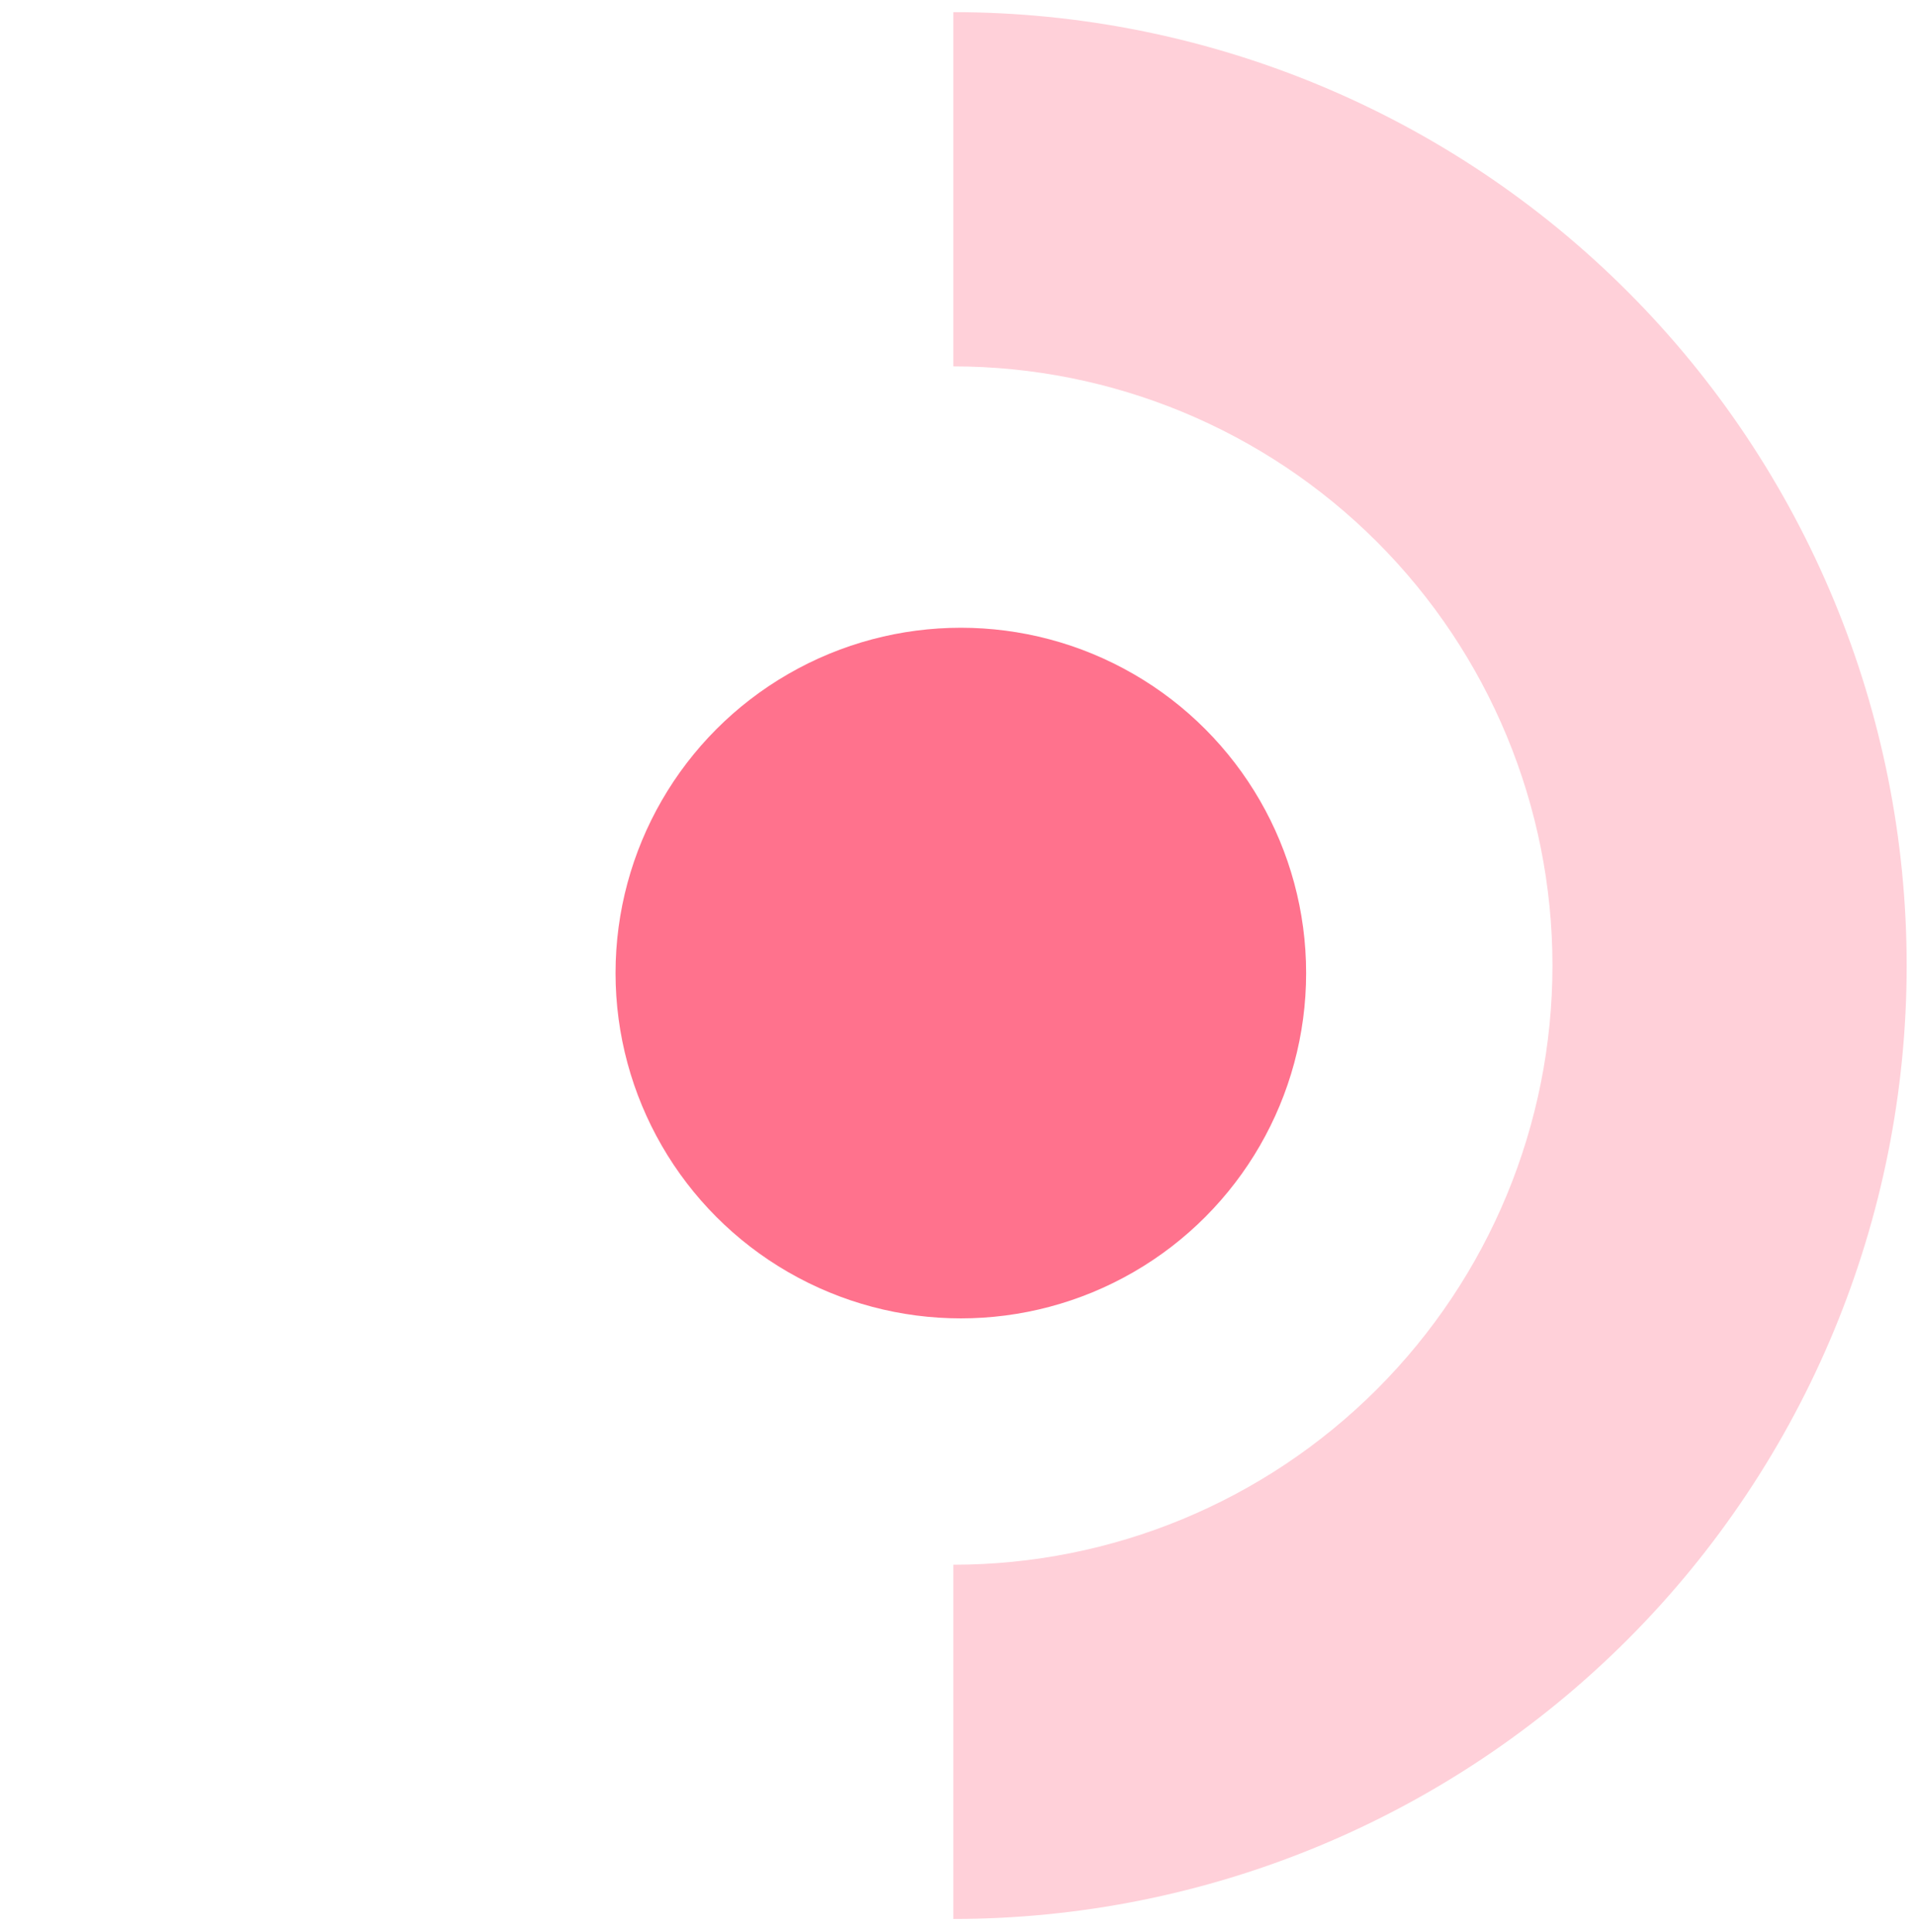
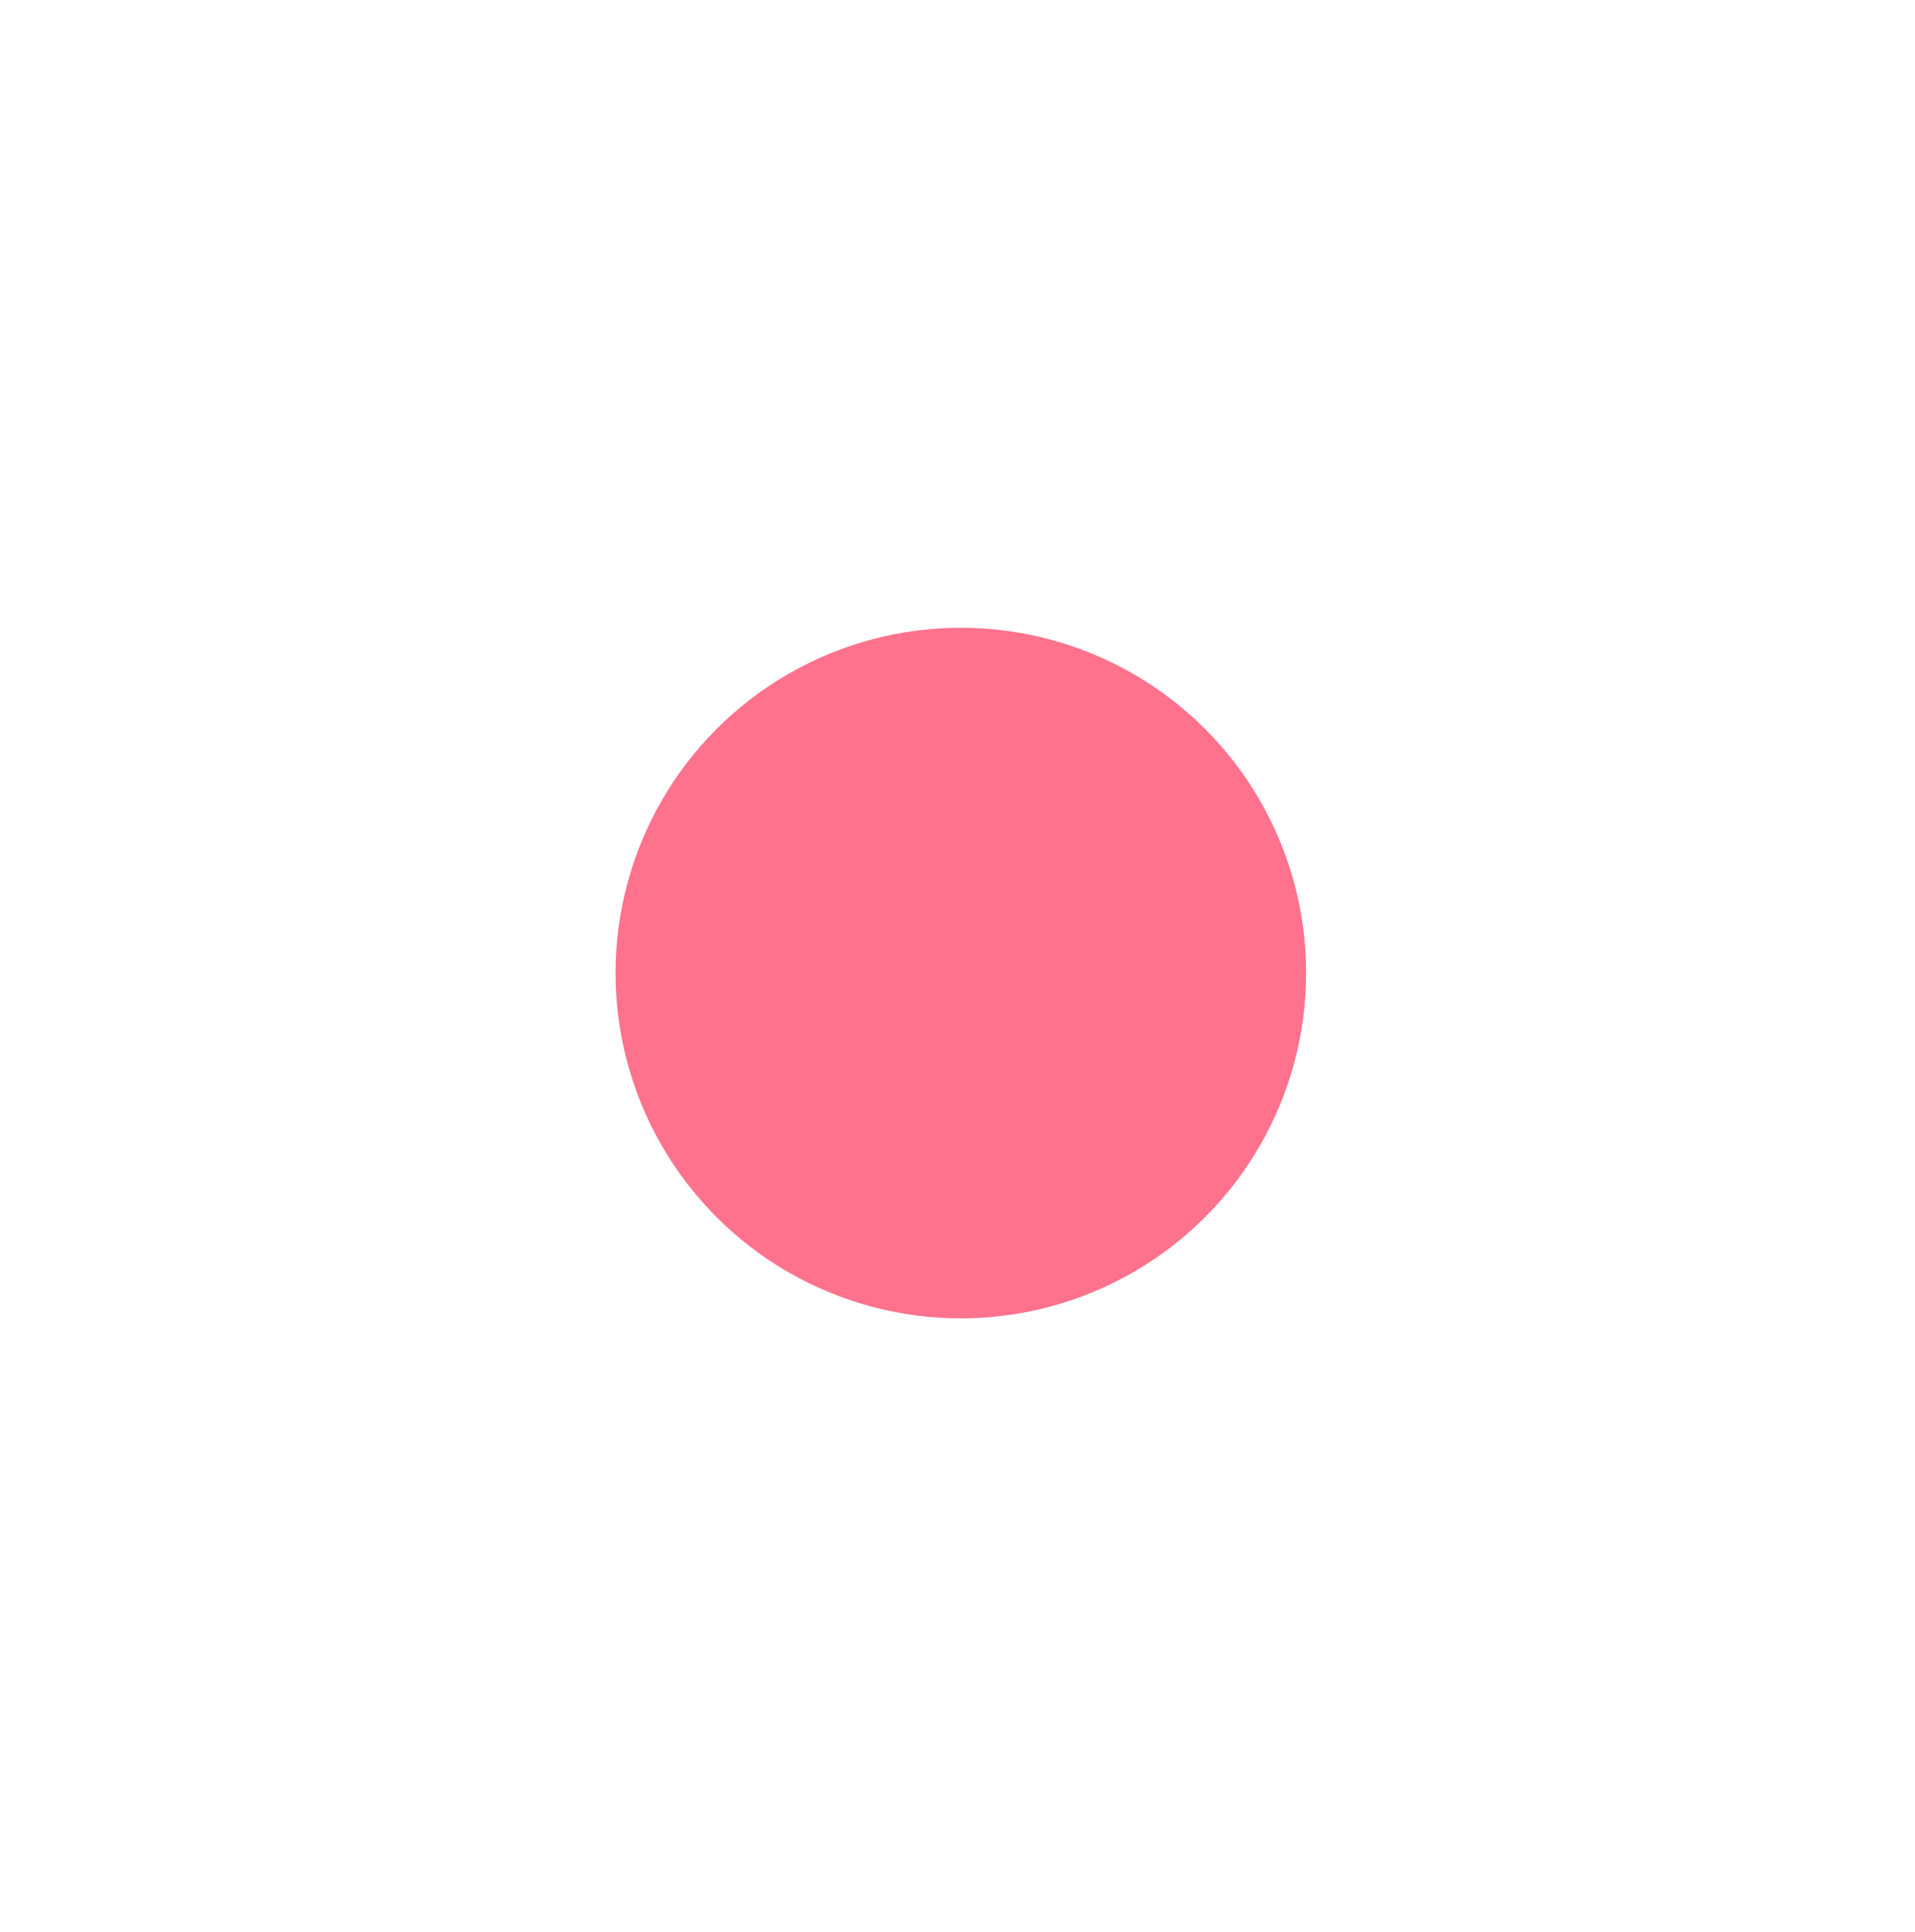
<svg xmlns="http://www.w3.org/2000/svg" width="113" height="114" viewBox="0 0 113 114" fill="none">
  <circle cx="56.697" cy="57.414" r="20.375" fill="#FF728D" />
-   <path d="M56.254 0.717C71.173 0.717 85.482 6.643 96.031 17.193C106.581 27.743 112.508 42.051 112.508 56.971C112.508 71.89 106.581 86.198 96.031 96.748C85.482 107.298 71.173 113.225 56.254 113.225L56.254 92.324C65.63 92.324 74.622 88.599 81.252 81.969C87.882 75.339 91.607 66.347 91.607 56.971C91.607 47.594 87.882 38.602 81.252 31.972C74.622 25.342 65.63 21.618 56.254 21.618L56.254 0.717Z" fill="#FFD0D9" />
</svg>